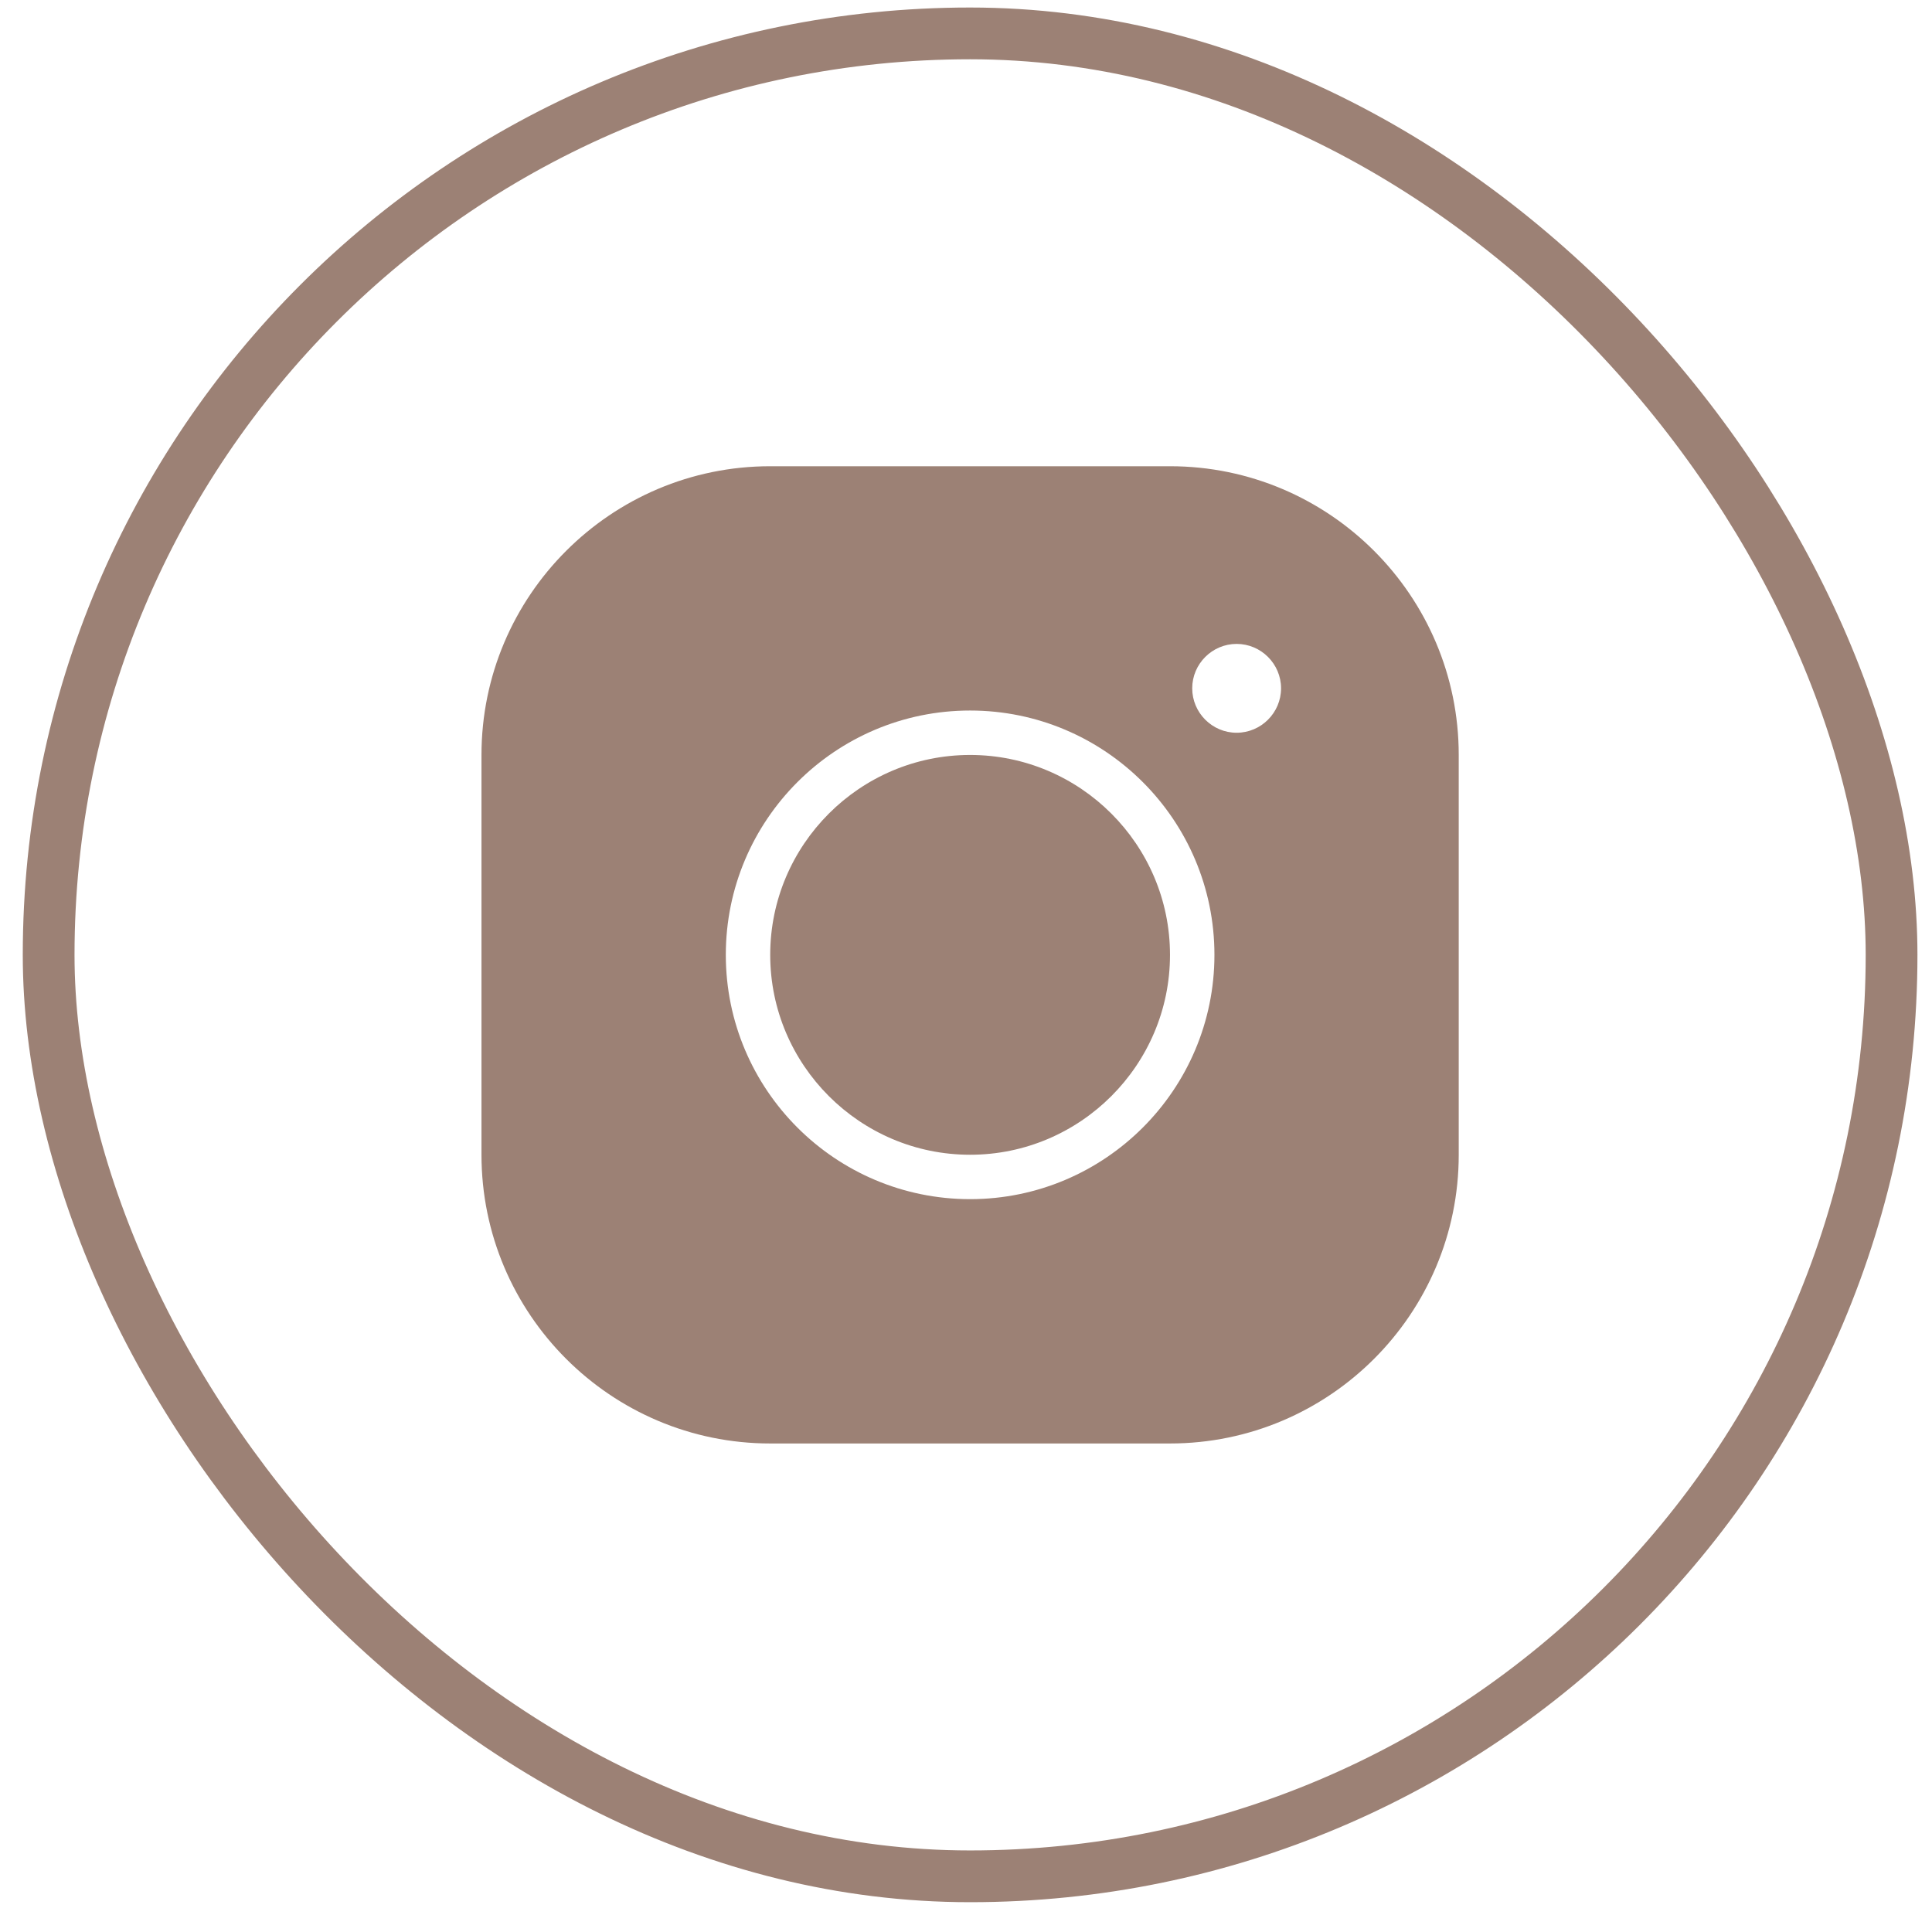
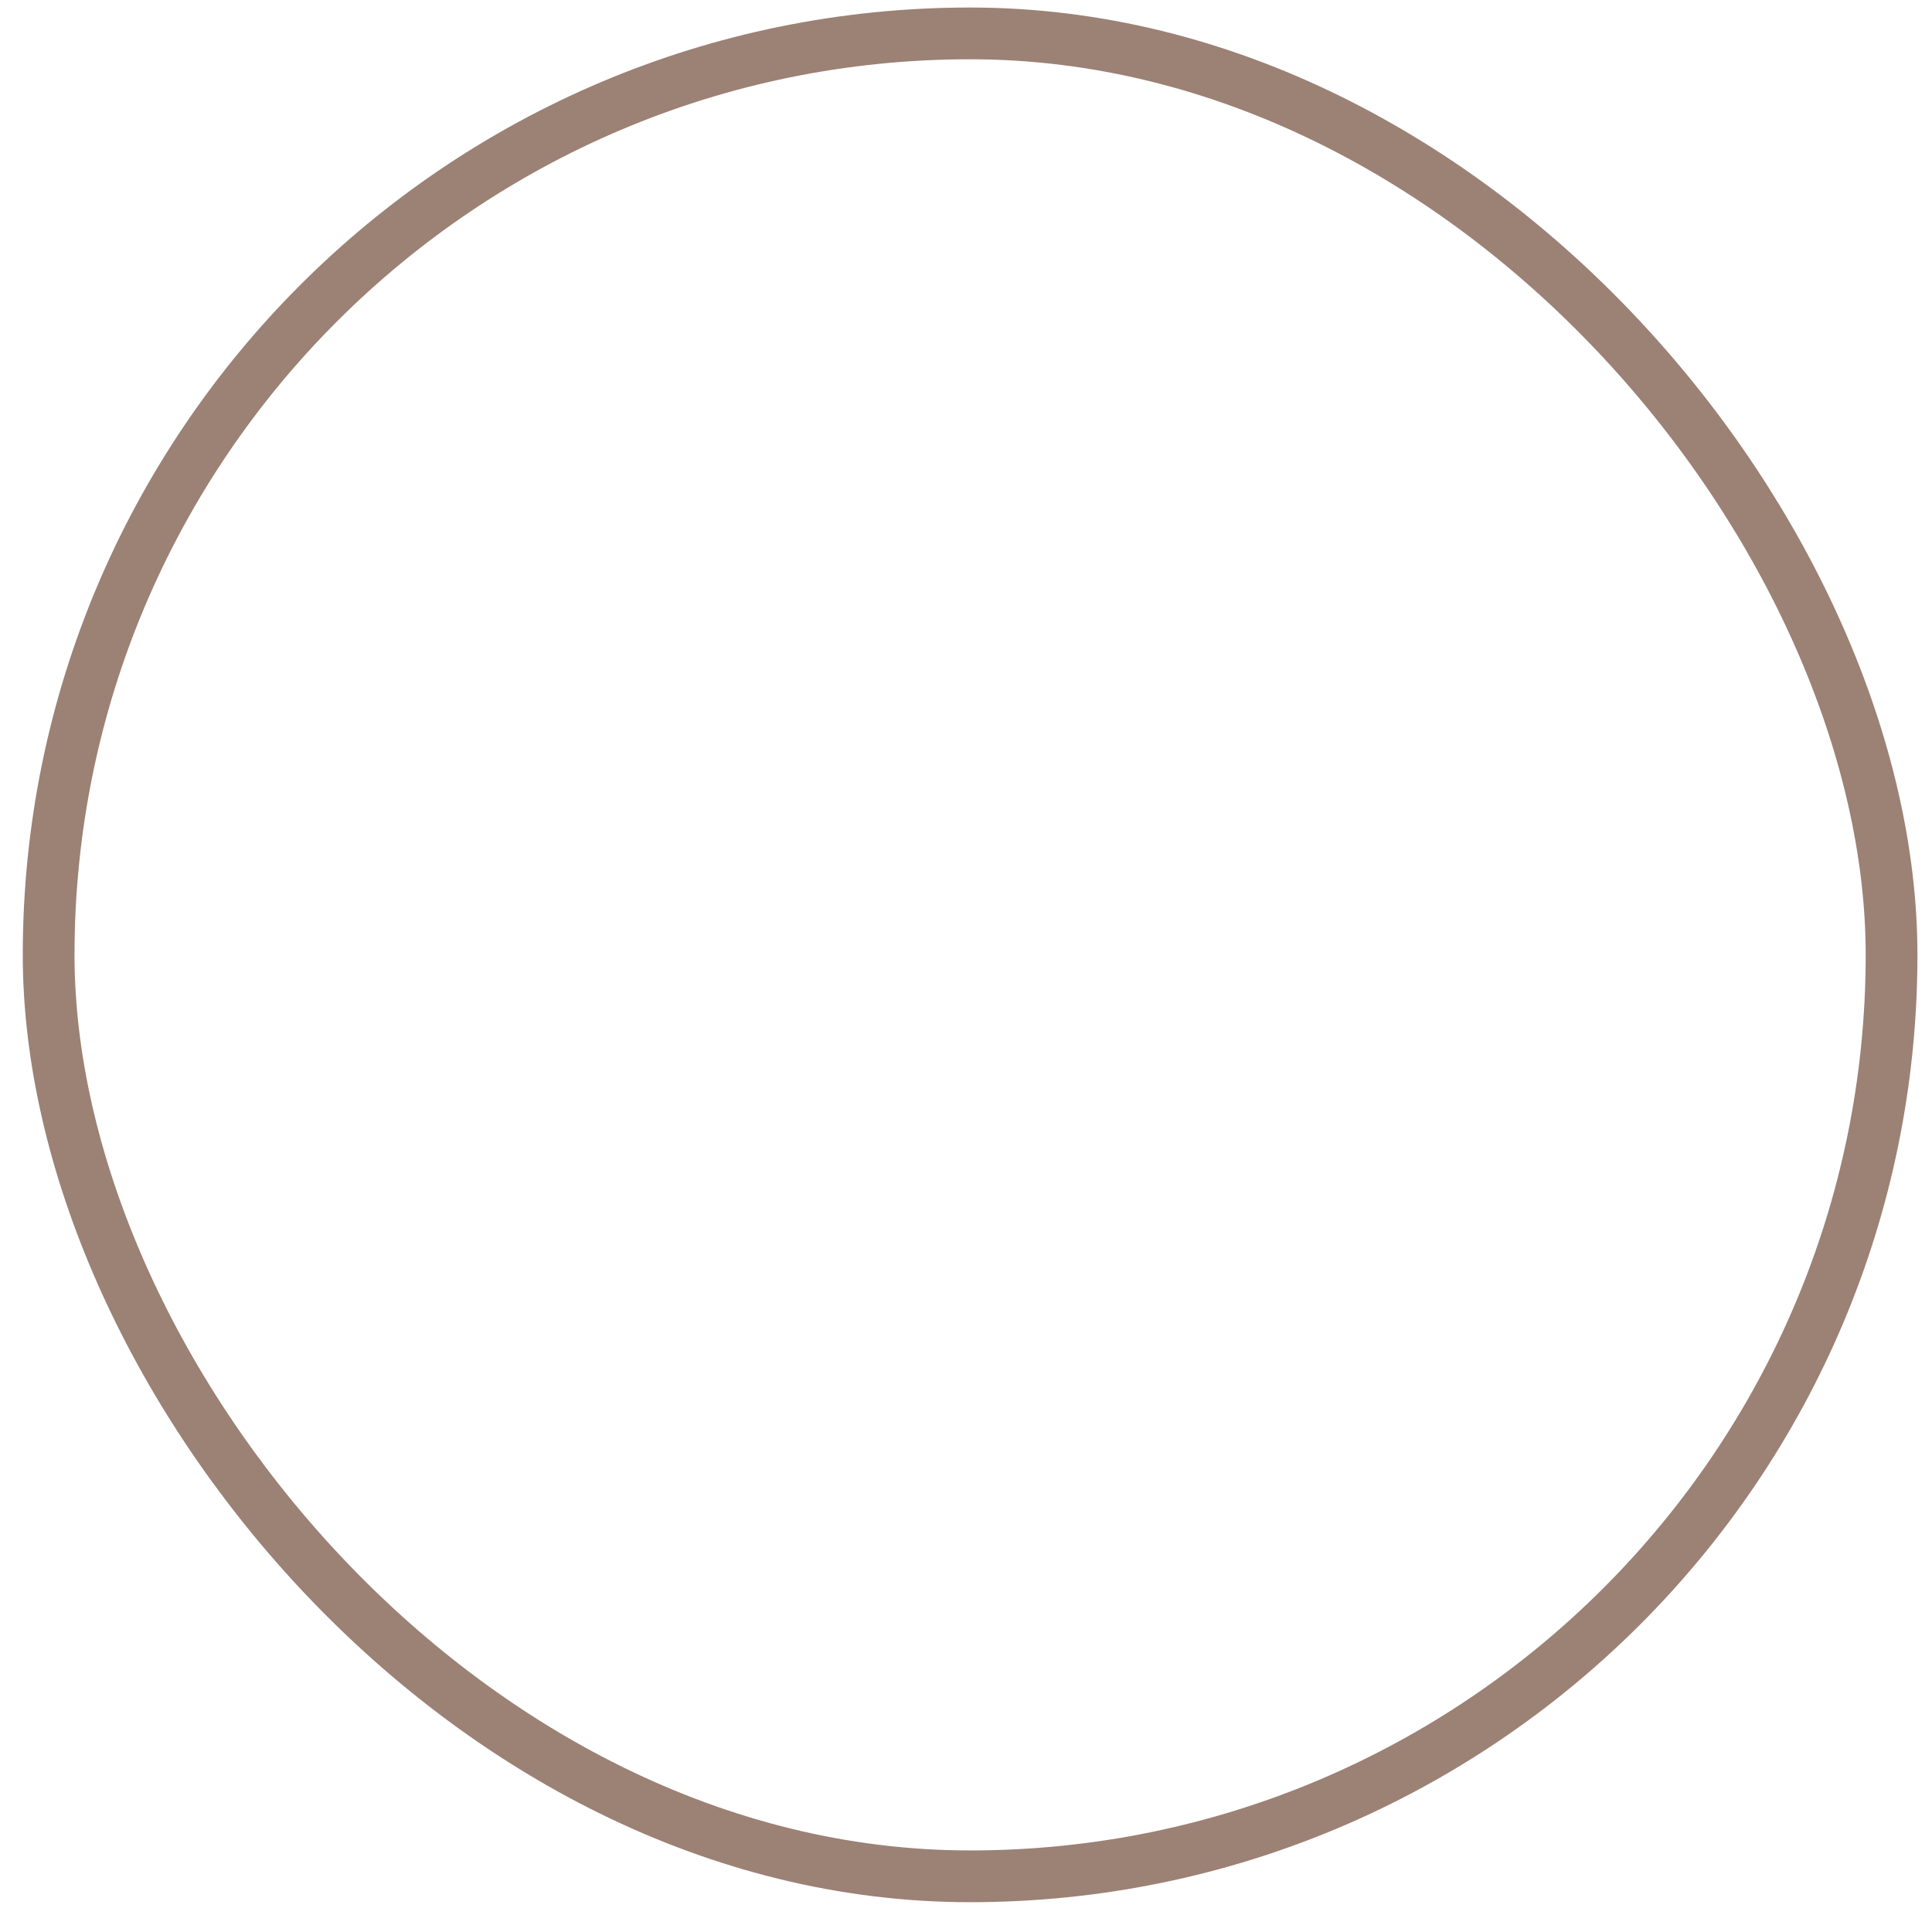
<svg xmlns="http://www.w3.org/2000/svg" width="56" height="56" viewBox="0 0 56 56" fill="none">
  <rect x="1.41" y="0.968" width="53.418" height="53.418" rx="26.709" stroke="#9C8175" stroke-width="1.5" />
-   <path d="M22.325 13.514C17.709 13.514 13.956 17.267 13.956 21.883V33.471C13.956 38.087 17.709 41.84 22.325 41.84H33.913C38.529 41.84 42.282 38.087 42.282 33.471V21.883C42.282 17.267 38.529 13.514 33.913 13.514H22.325ZM35.844 18.664C36.553 18.664 37.132 19.243 37.132 19.951C37.132 20.66 36.553 21.239 35.844 21.239C35.136 21.239 34.557 20.66 34.557 19.951C34.557 19.243 35.136 18.664 35.844 18.664ZM28.119 20.595C32.027 20.595 35.201 23.769 35.201 27.677C35.201 31.584 32.027 34.758 28.119 34.758C24.211 34.758 21.038 31.584 21.038 27.677C21.038 23.769 24.211 20.595 28.119 20.595ZM28.119 21.883C24.926 21.883 22.325 24.484 22.325 27.677C22.325 30.87 24.926 33.471 28.119 33.471C31.312 33.471 33.913 30.87 33.913 27.677C33.913 24.484 31.312 21.883 28.119 21.883Z" fill="#9C8175" />
</svg>